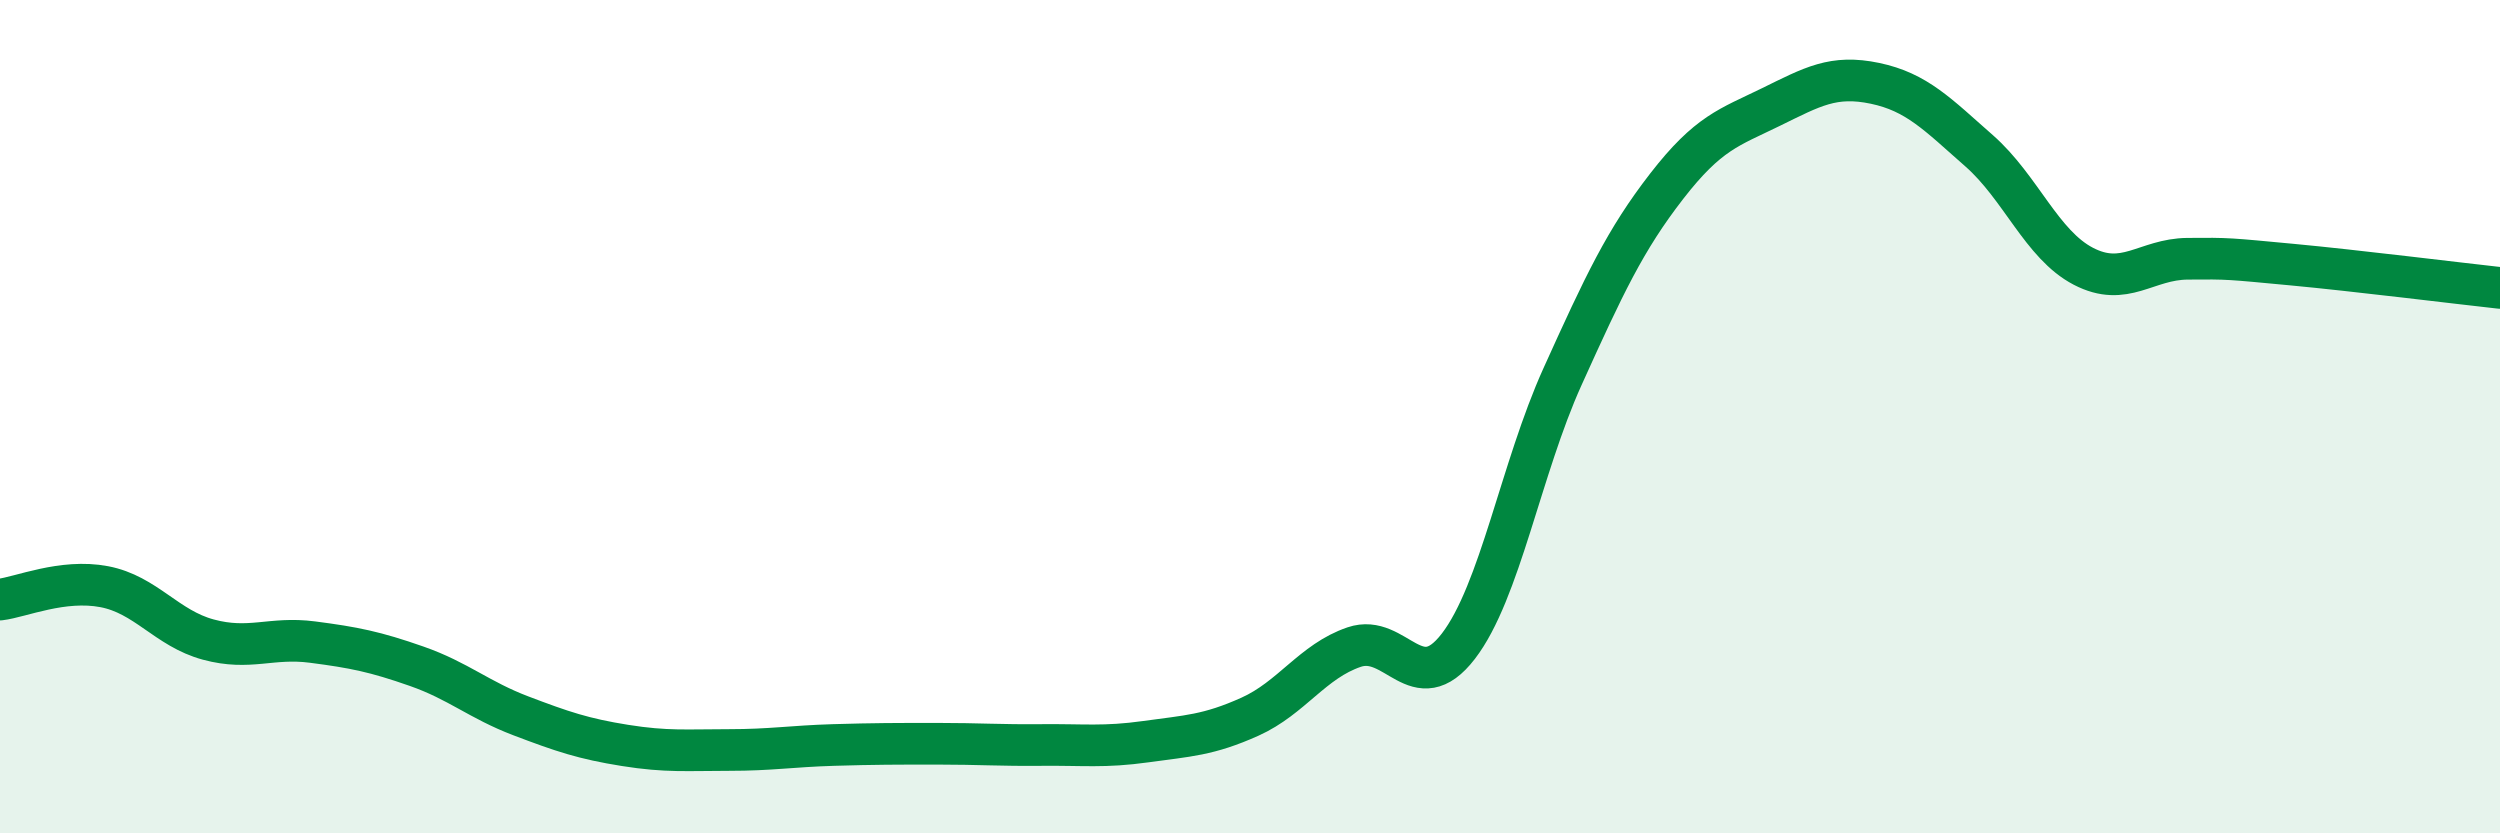
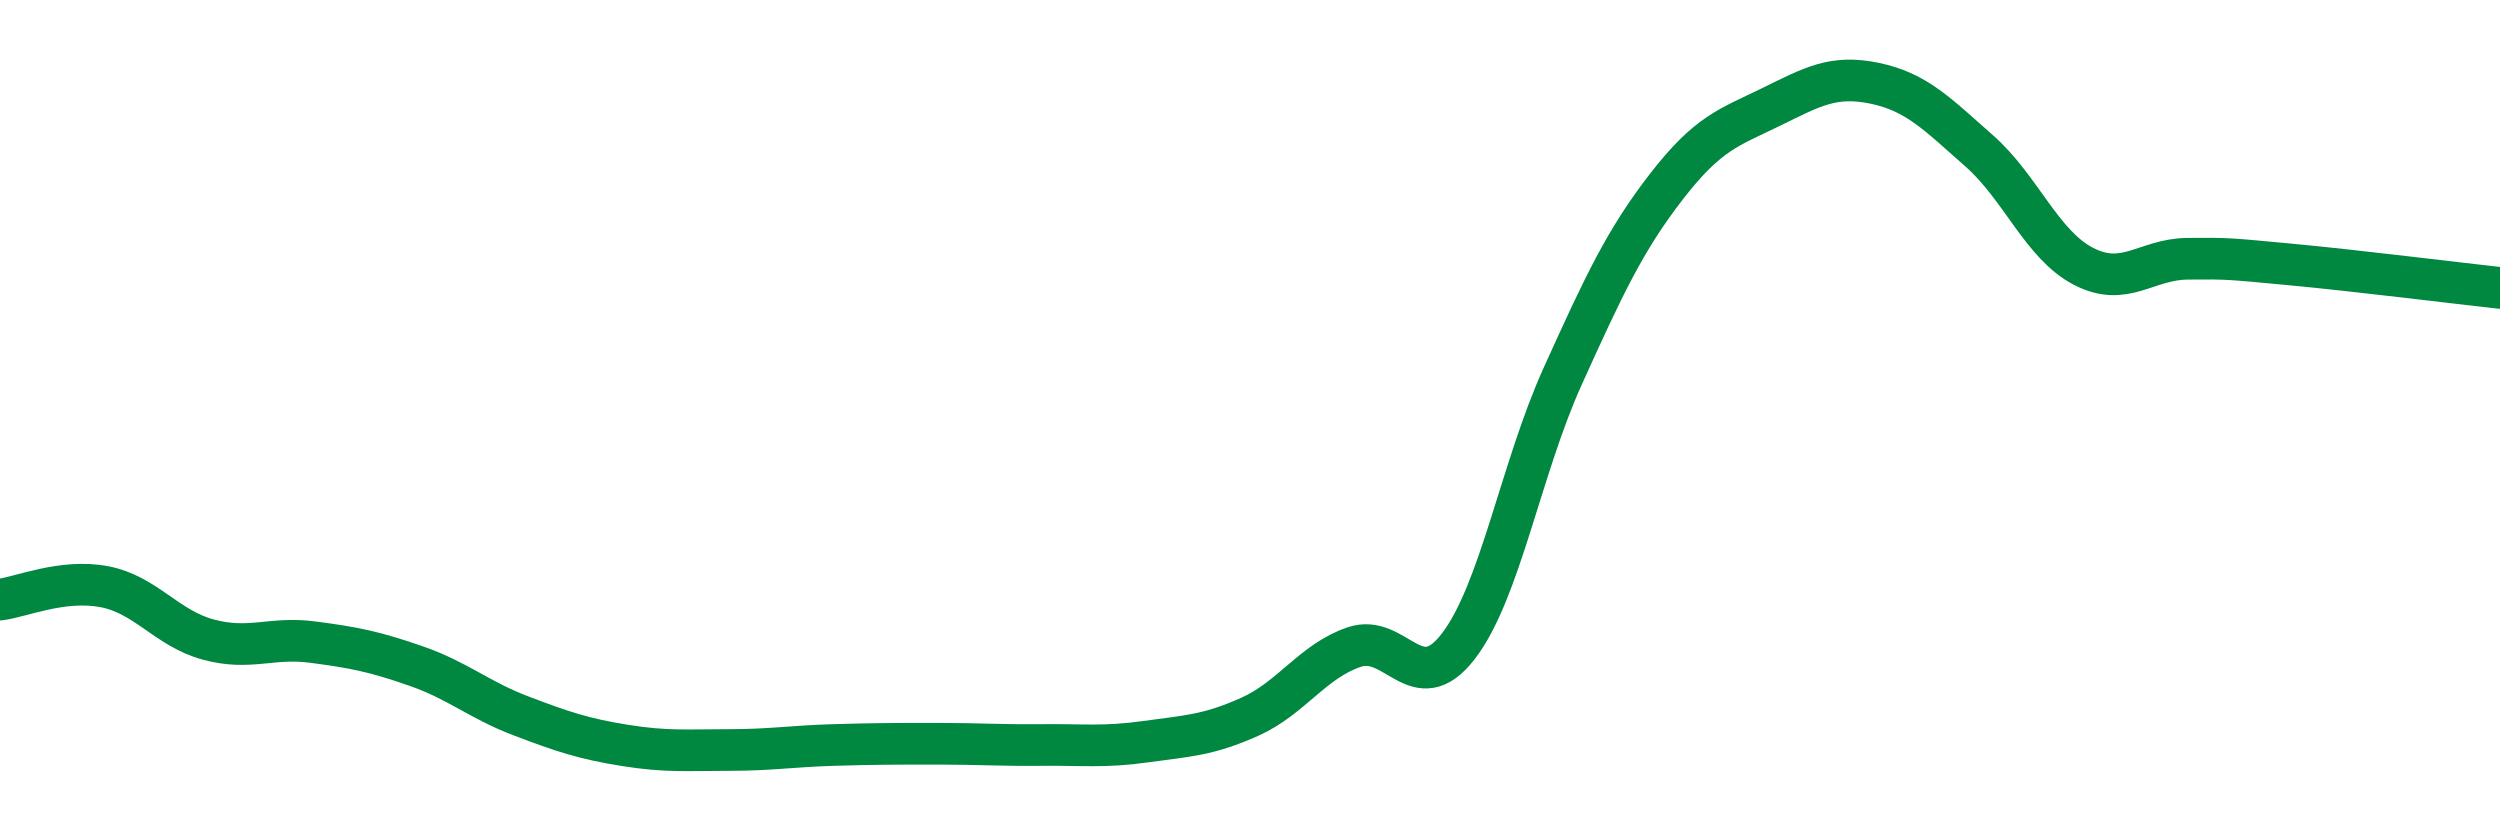
<svg xmlns="http://www.w3.org/2000/svg" width="60" height="20" viewBox="0 0 60 20">
-   <path d="M 0,14.39 C 0.5,14.33 1.5,13.89 2.5,14.08 C 3.5,14.27 4,15.08 5,15.35 C 6,15.62 6.5,15.28 7.5,15.41 C 8.5,15.54 9,15.64 10,15.99 C 11,16.34 11.5,16.8 12.5,17.18 C 13.5,17.56 14,17.73 15,17.89 C 16,18.05 16.5,18 17.5,18 C 18.5,18 19,17.91 20,17.88 C 21,17.85 21.5,17.85 22.5,17.85 C 23.5,17.85 24,17.89 25,17.88 C 26,17.87 26.5,17.94 27.5,17.8 C 28.5,17.66 29,17.65 30,17.2 C 31,16.75 31.5,15.87 32.5,15.53 C 33.5,15.19 34,16.81 35,15.51 C 36,14.21 36.5,11.25 37.5,9.04 C 38.5,6.83 39,5.76 40,4.47 C 41,3.18 41.5,3.06 42.5,2.57 C 43.5,2.08 44,1.79 45,2 C 46,2.21 46.5,2.74 47.5,3.62 C 48.5,4.5 49,5.87 50,6.39 C 51,6.91 51.5,6.22 52.5,6.21 C 53.5,6.2 53.5,6.21 55,6.35 C 56.5,6.49 59,6.8 60,6.91L60 20L0 20Z" fill="#008740" opacity="0.1" stroke-linecap="round" stroke-linejoin="round" />
  <path d="M 0,14.39 C 0.5,14.33 1.5,13.89 2.5,14.08 C 3.5,14.27 4,15.08 5,15.35 C 6,15.62 6.5,15.28 7.5,15.41 C 8.5,15.54 9,15.64 10,15.99 C 11,16.34 11.5,16.8 12.5,17.18 C 13.5,17.56 14,17.73 15,17.89 C 16,18.05 16.5,18 17.5,18 C 18.5,18 19,17.91 20,17.88 C 21,17.85 21.5,17.85 22.5,17.85 C 23.5,17.85 24,17.89 25,17.88 C 26,17.87 26.5,17.94 27.5,17.8 C 28.5,17.66 29,17.65 30,17.2 C 31,16.75 31.5,15.87 32.5,15.53 C 33.5,15.19 34,16.81 35,15.51 C 36,14.21 36.5,11.25 37.5,9.04 C 38.5,6.83 39,5.76 40,4.47 C 41,3.18 41.5,3.06 42.5,2.57 C 43.5,2.08 44,1.79 45,2 C 46,2.21 46.5,2.74 47.5,3.62 C 48.5,4.5 49,5.87 50,6.39 C 51,6.91 51.5,6.22 52.5,6.21 C 53.5,6.2 53.5,6.21 55,6.35 C 56.5,6.49 59,6.8 60,6.91" stroke="#008740" stroke-width="1" fill="none" stroke-linecap="round" stroke-linejoin="round" />
</svg>